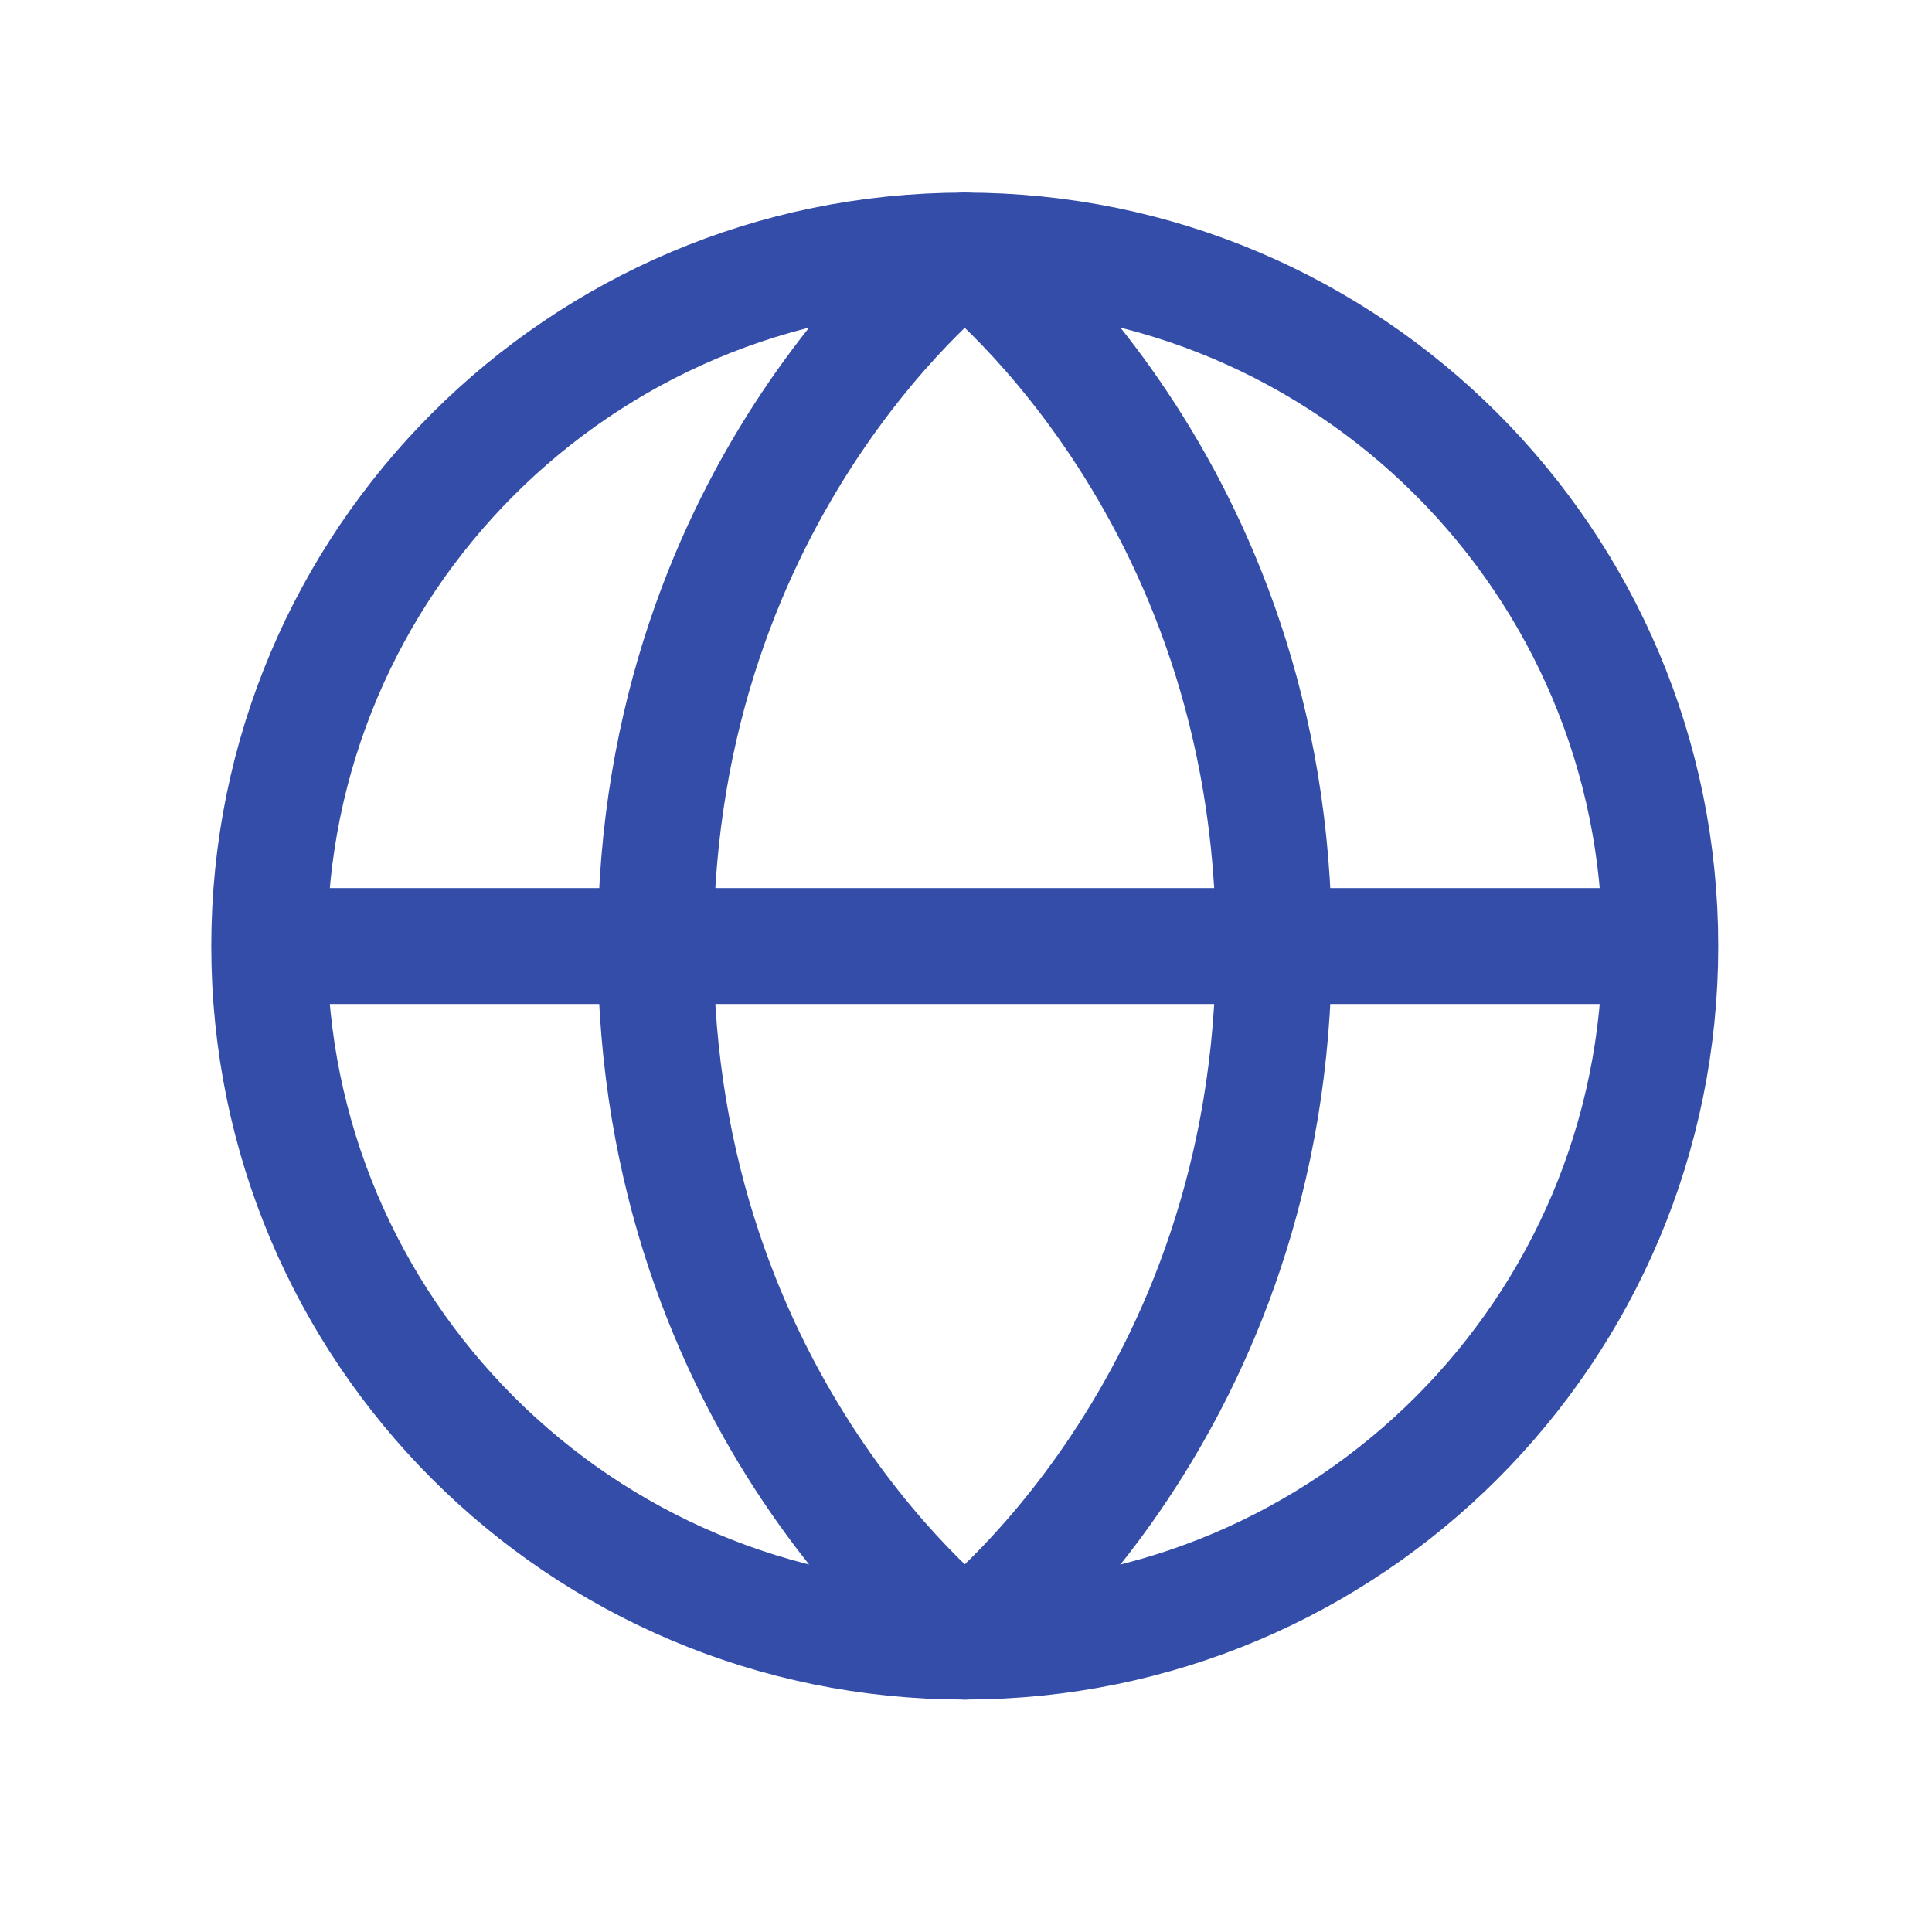
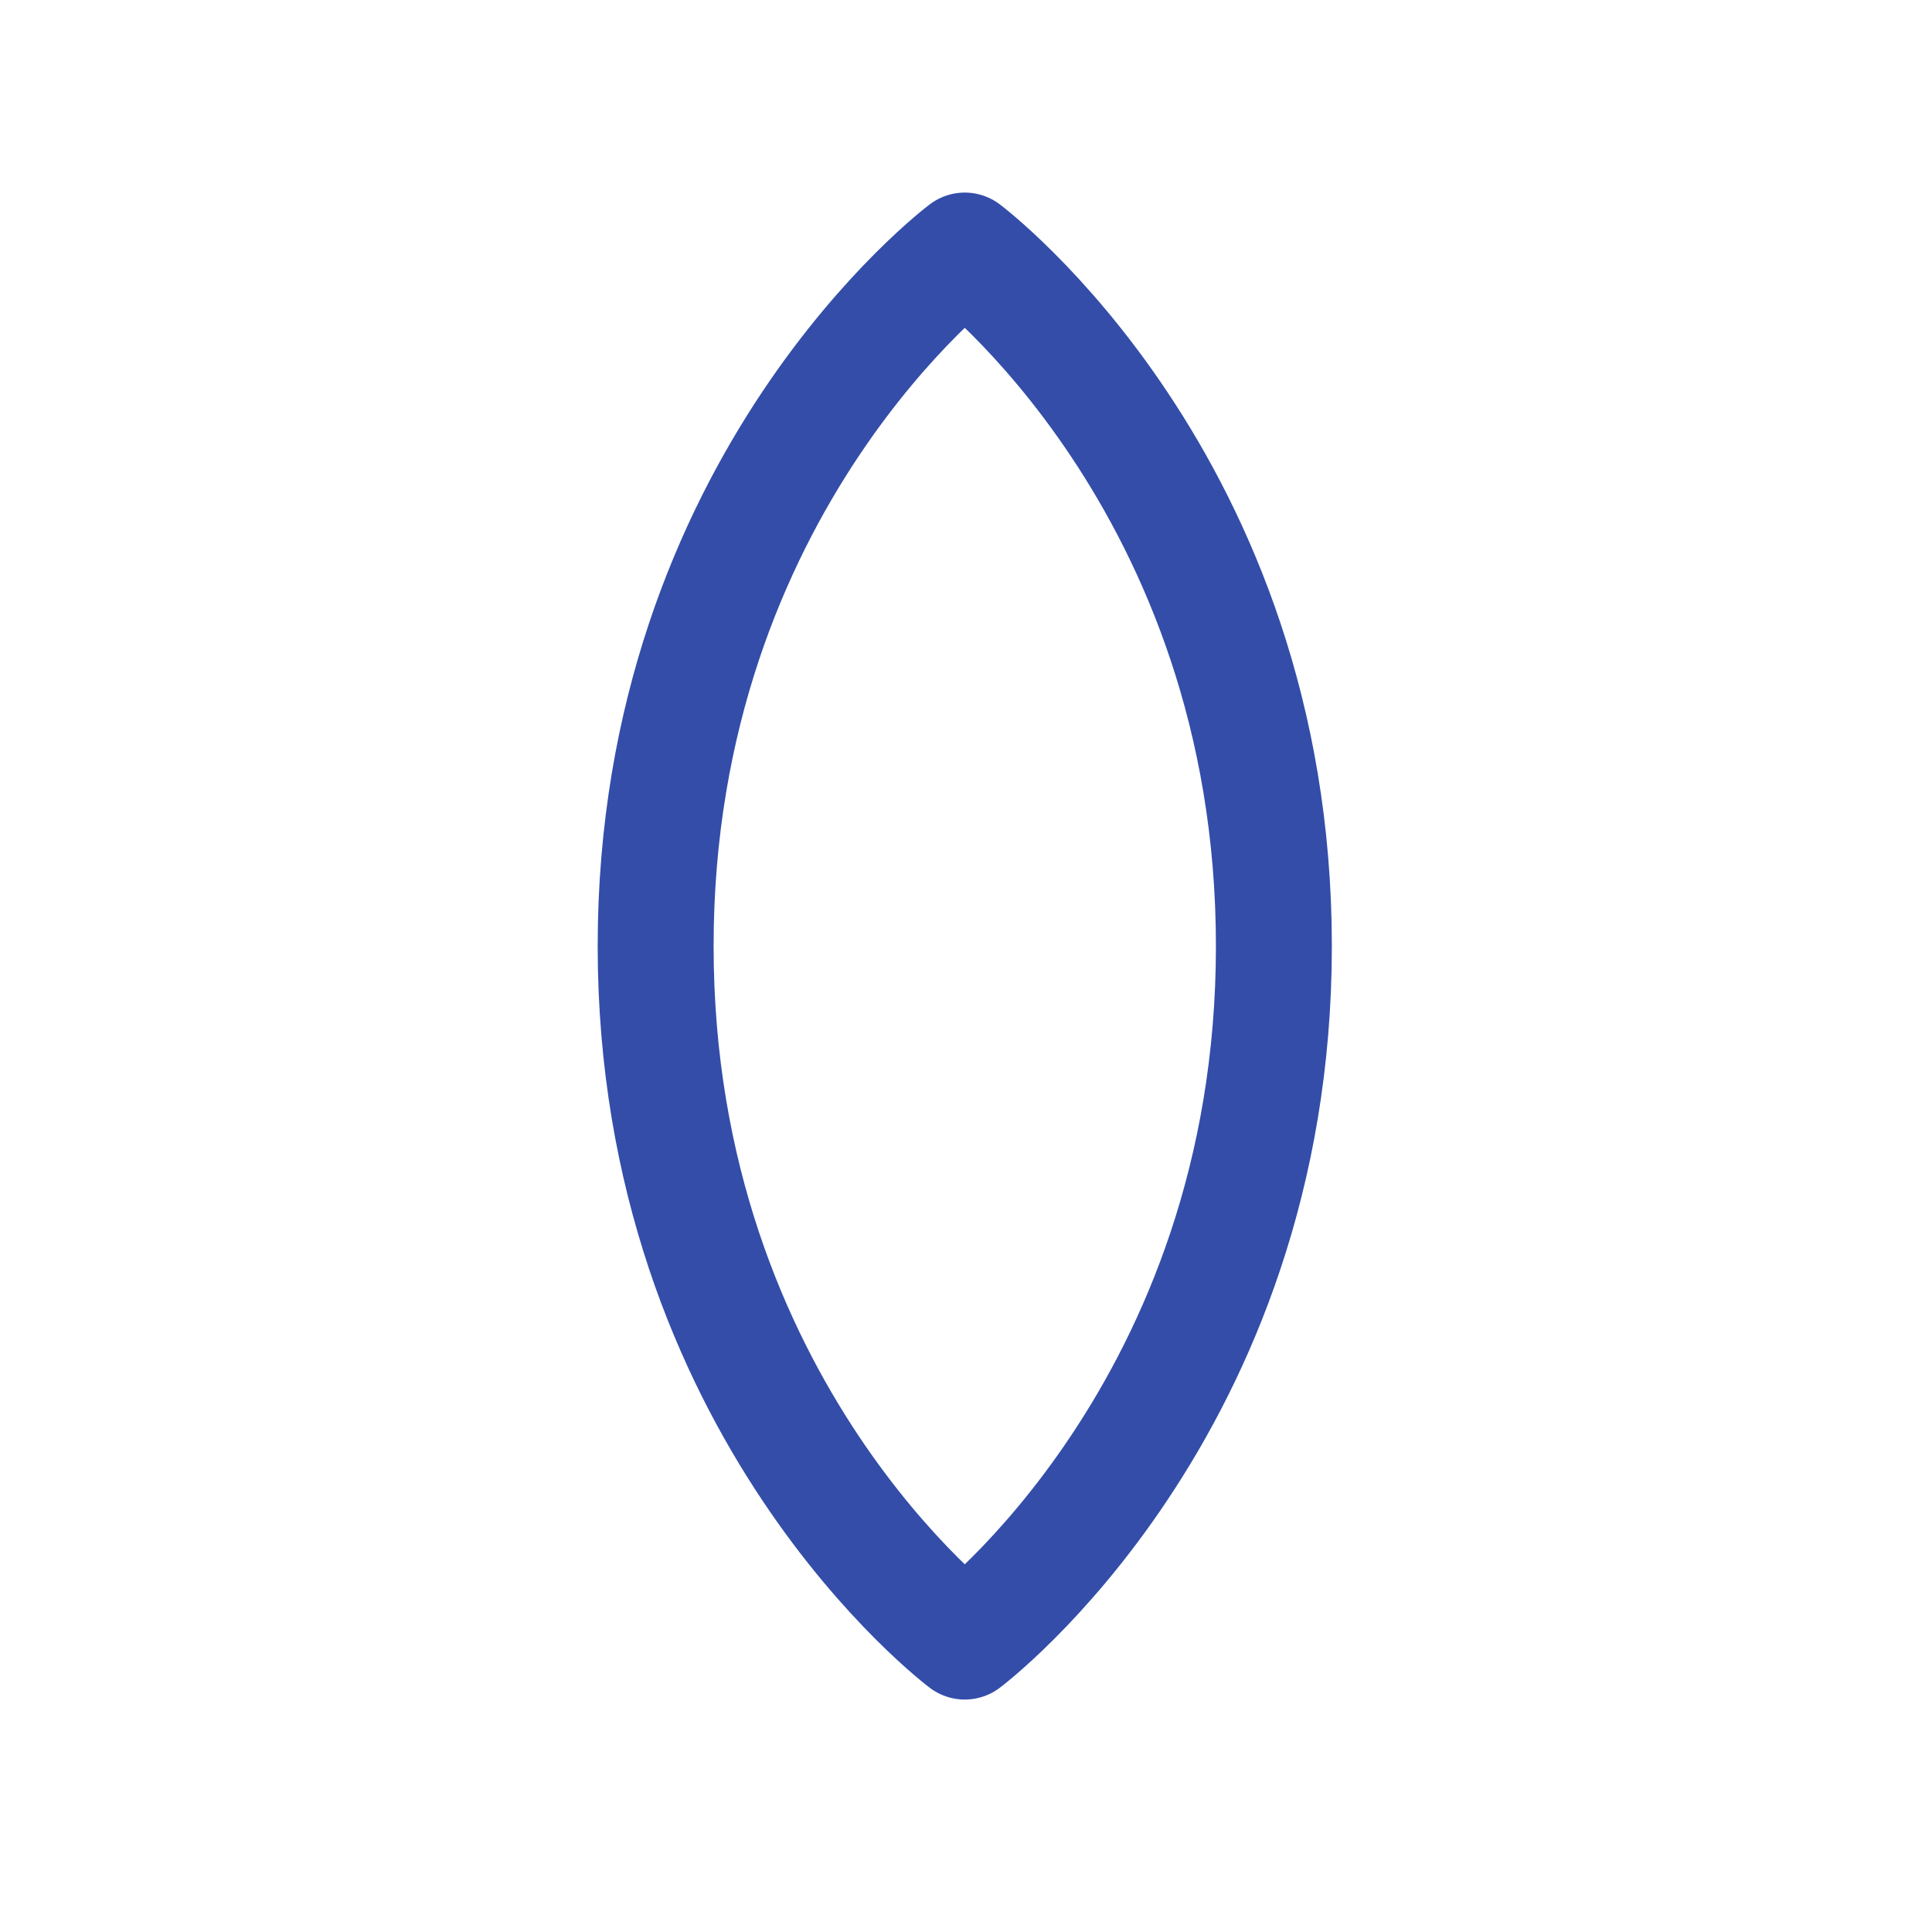
<svg xmlns="http://www.w3.org/2000/svg" width="25" height="25" viewBox="0 0 25 25" fill="none">
-   <path d="M12.484 21.242C17.455 21.242 21.484 17.213 21.484 12.242C21.484 7.272 17.455 3.242 12.484 3.242C7.514 3.242 3.484 7.272 3.484 12.242C3.484 17.213 7.514 21.242 12.484 21.242Z" stroke="#334DA9" stroke-width="1.5" />
  <path d="M16.484 12.242C16.484 6.242 12.484 3.242 12.484 3.242C12.484 3.242 8.484 6.242 8.484 12.242C8.484 18.242 12.484 21.242 12.484 21.242C12.484 21.242 16.484 18.242 16.484 12.242Z" stroke="#334DA9" stroke-width="1.5" stroke-linejoin="round" />
-   <path d="M21.484 12.242H3.484" stroke="#334DA9" stroke-width="1.5" />
</svg>